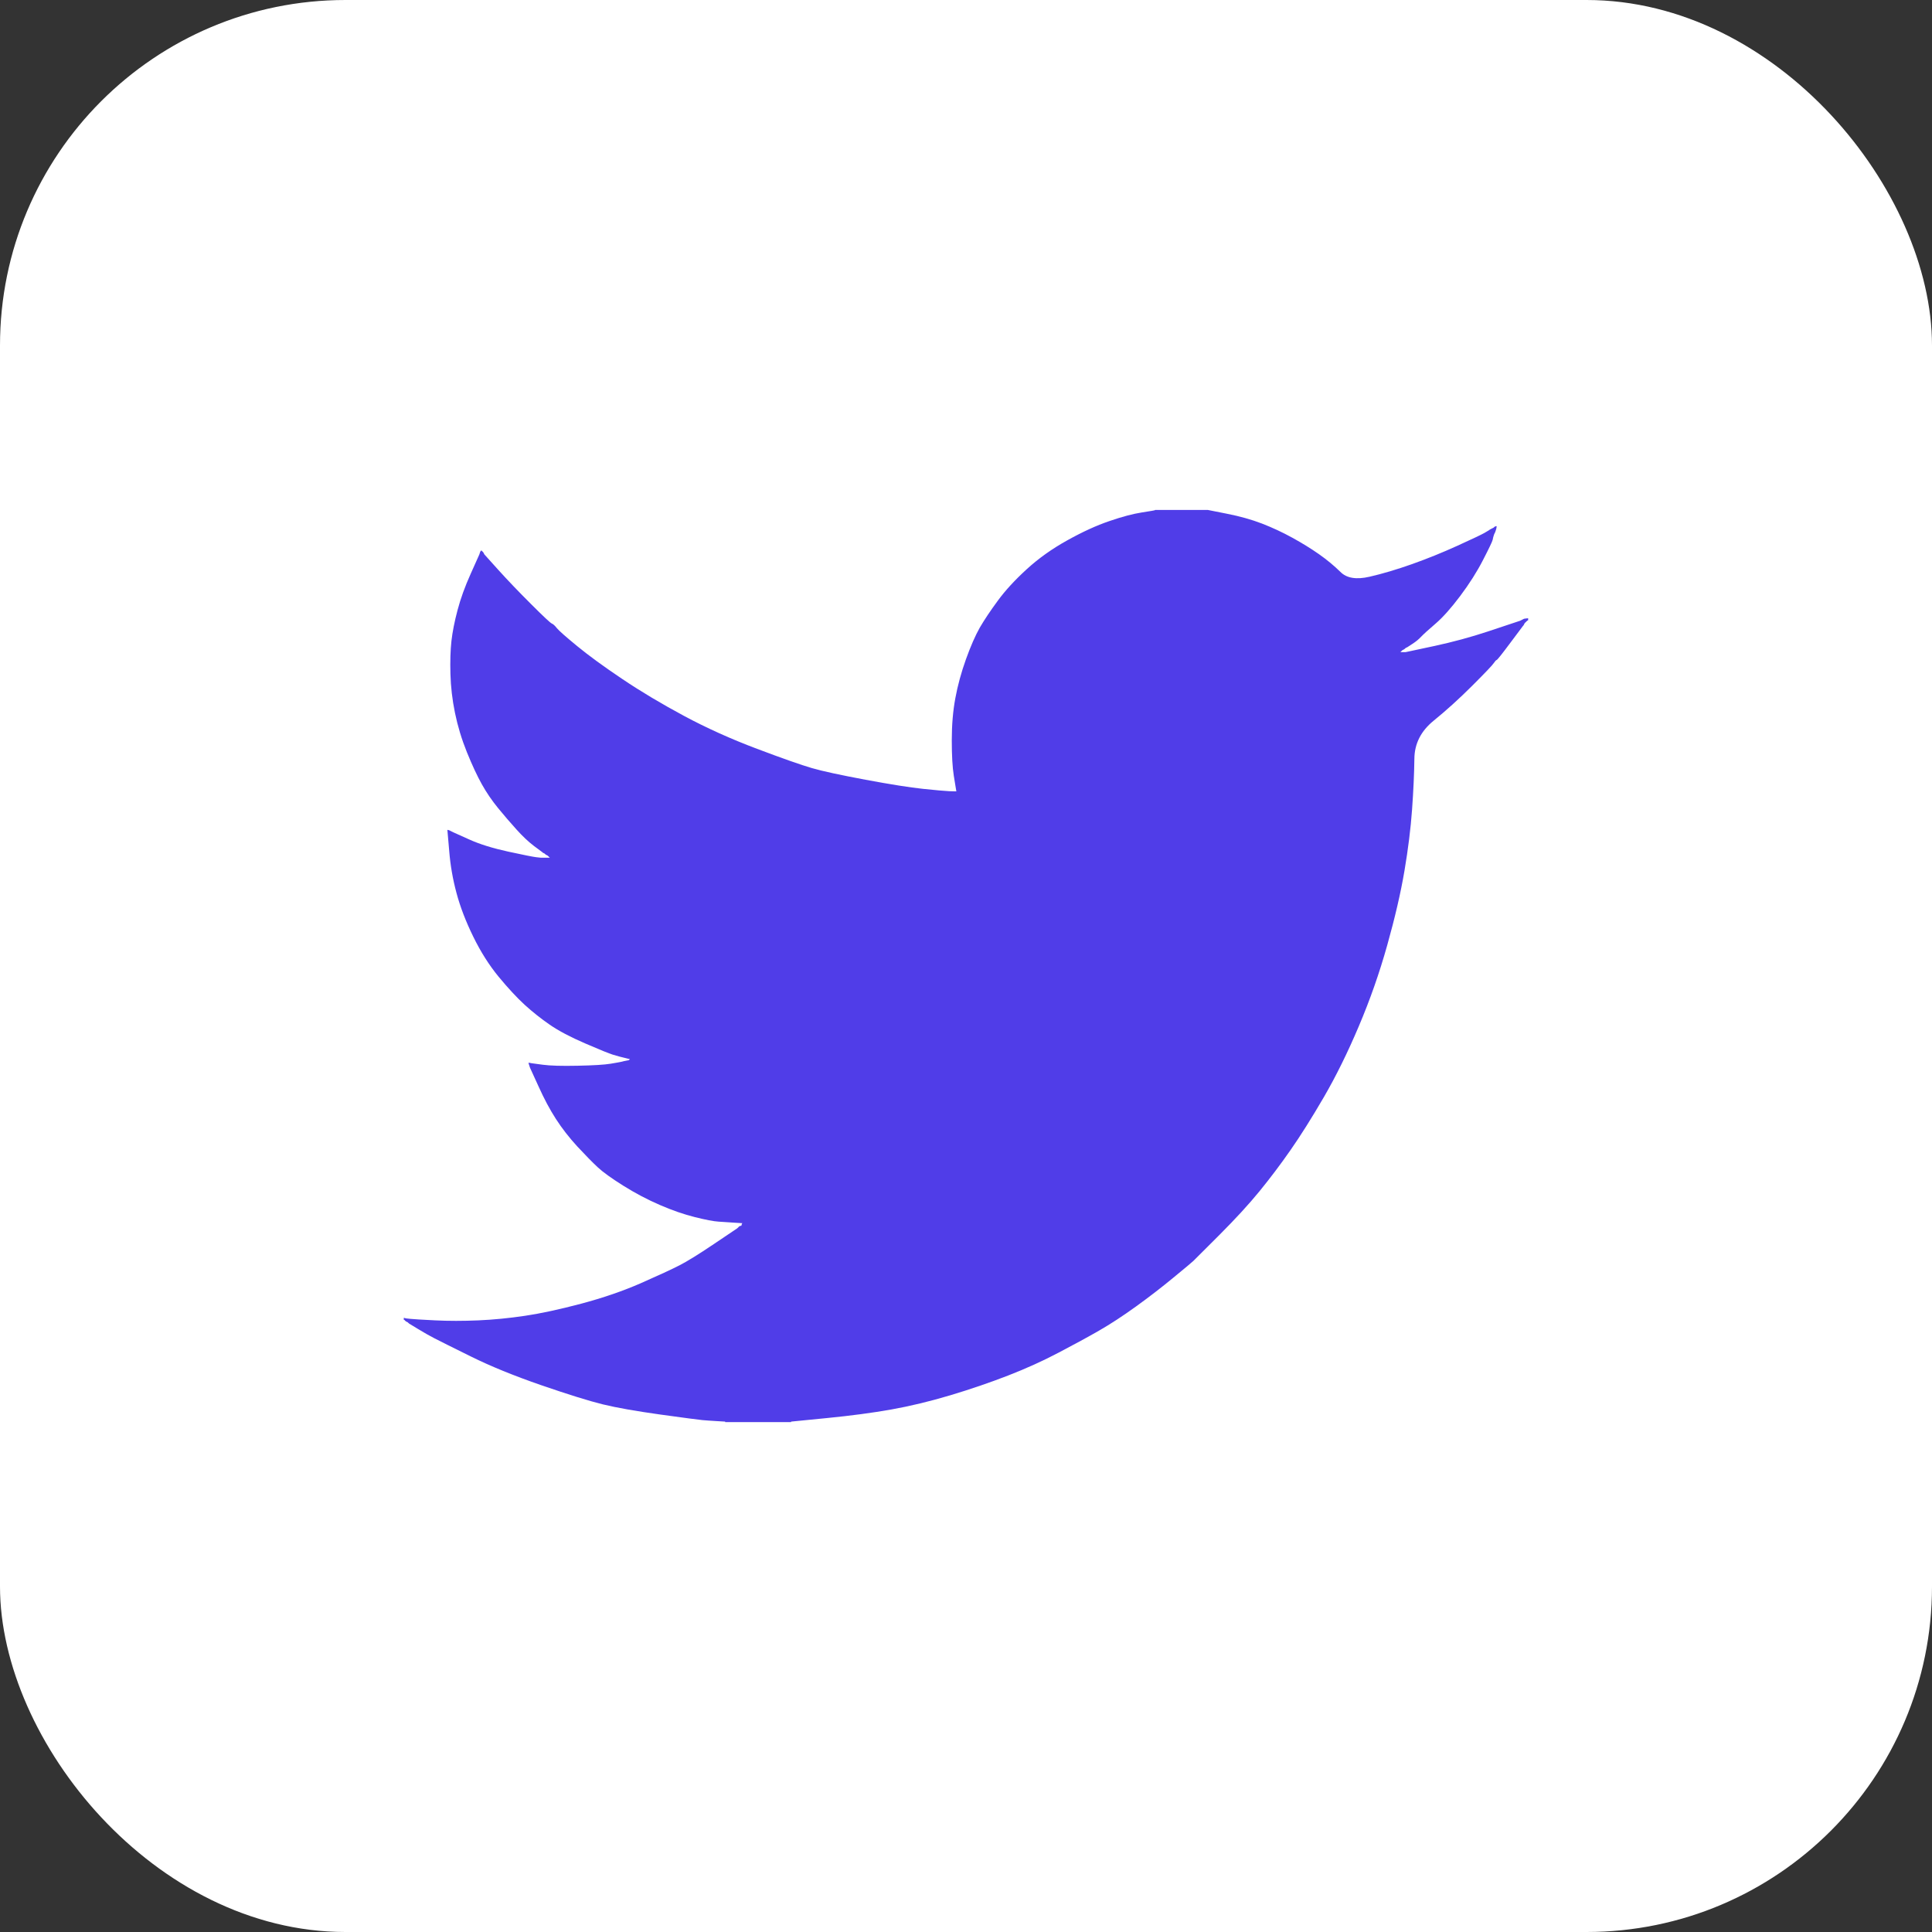
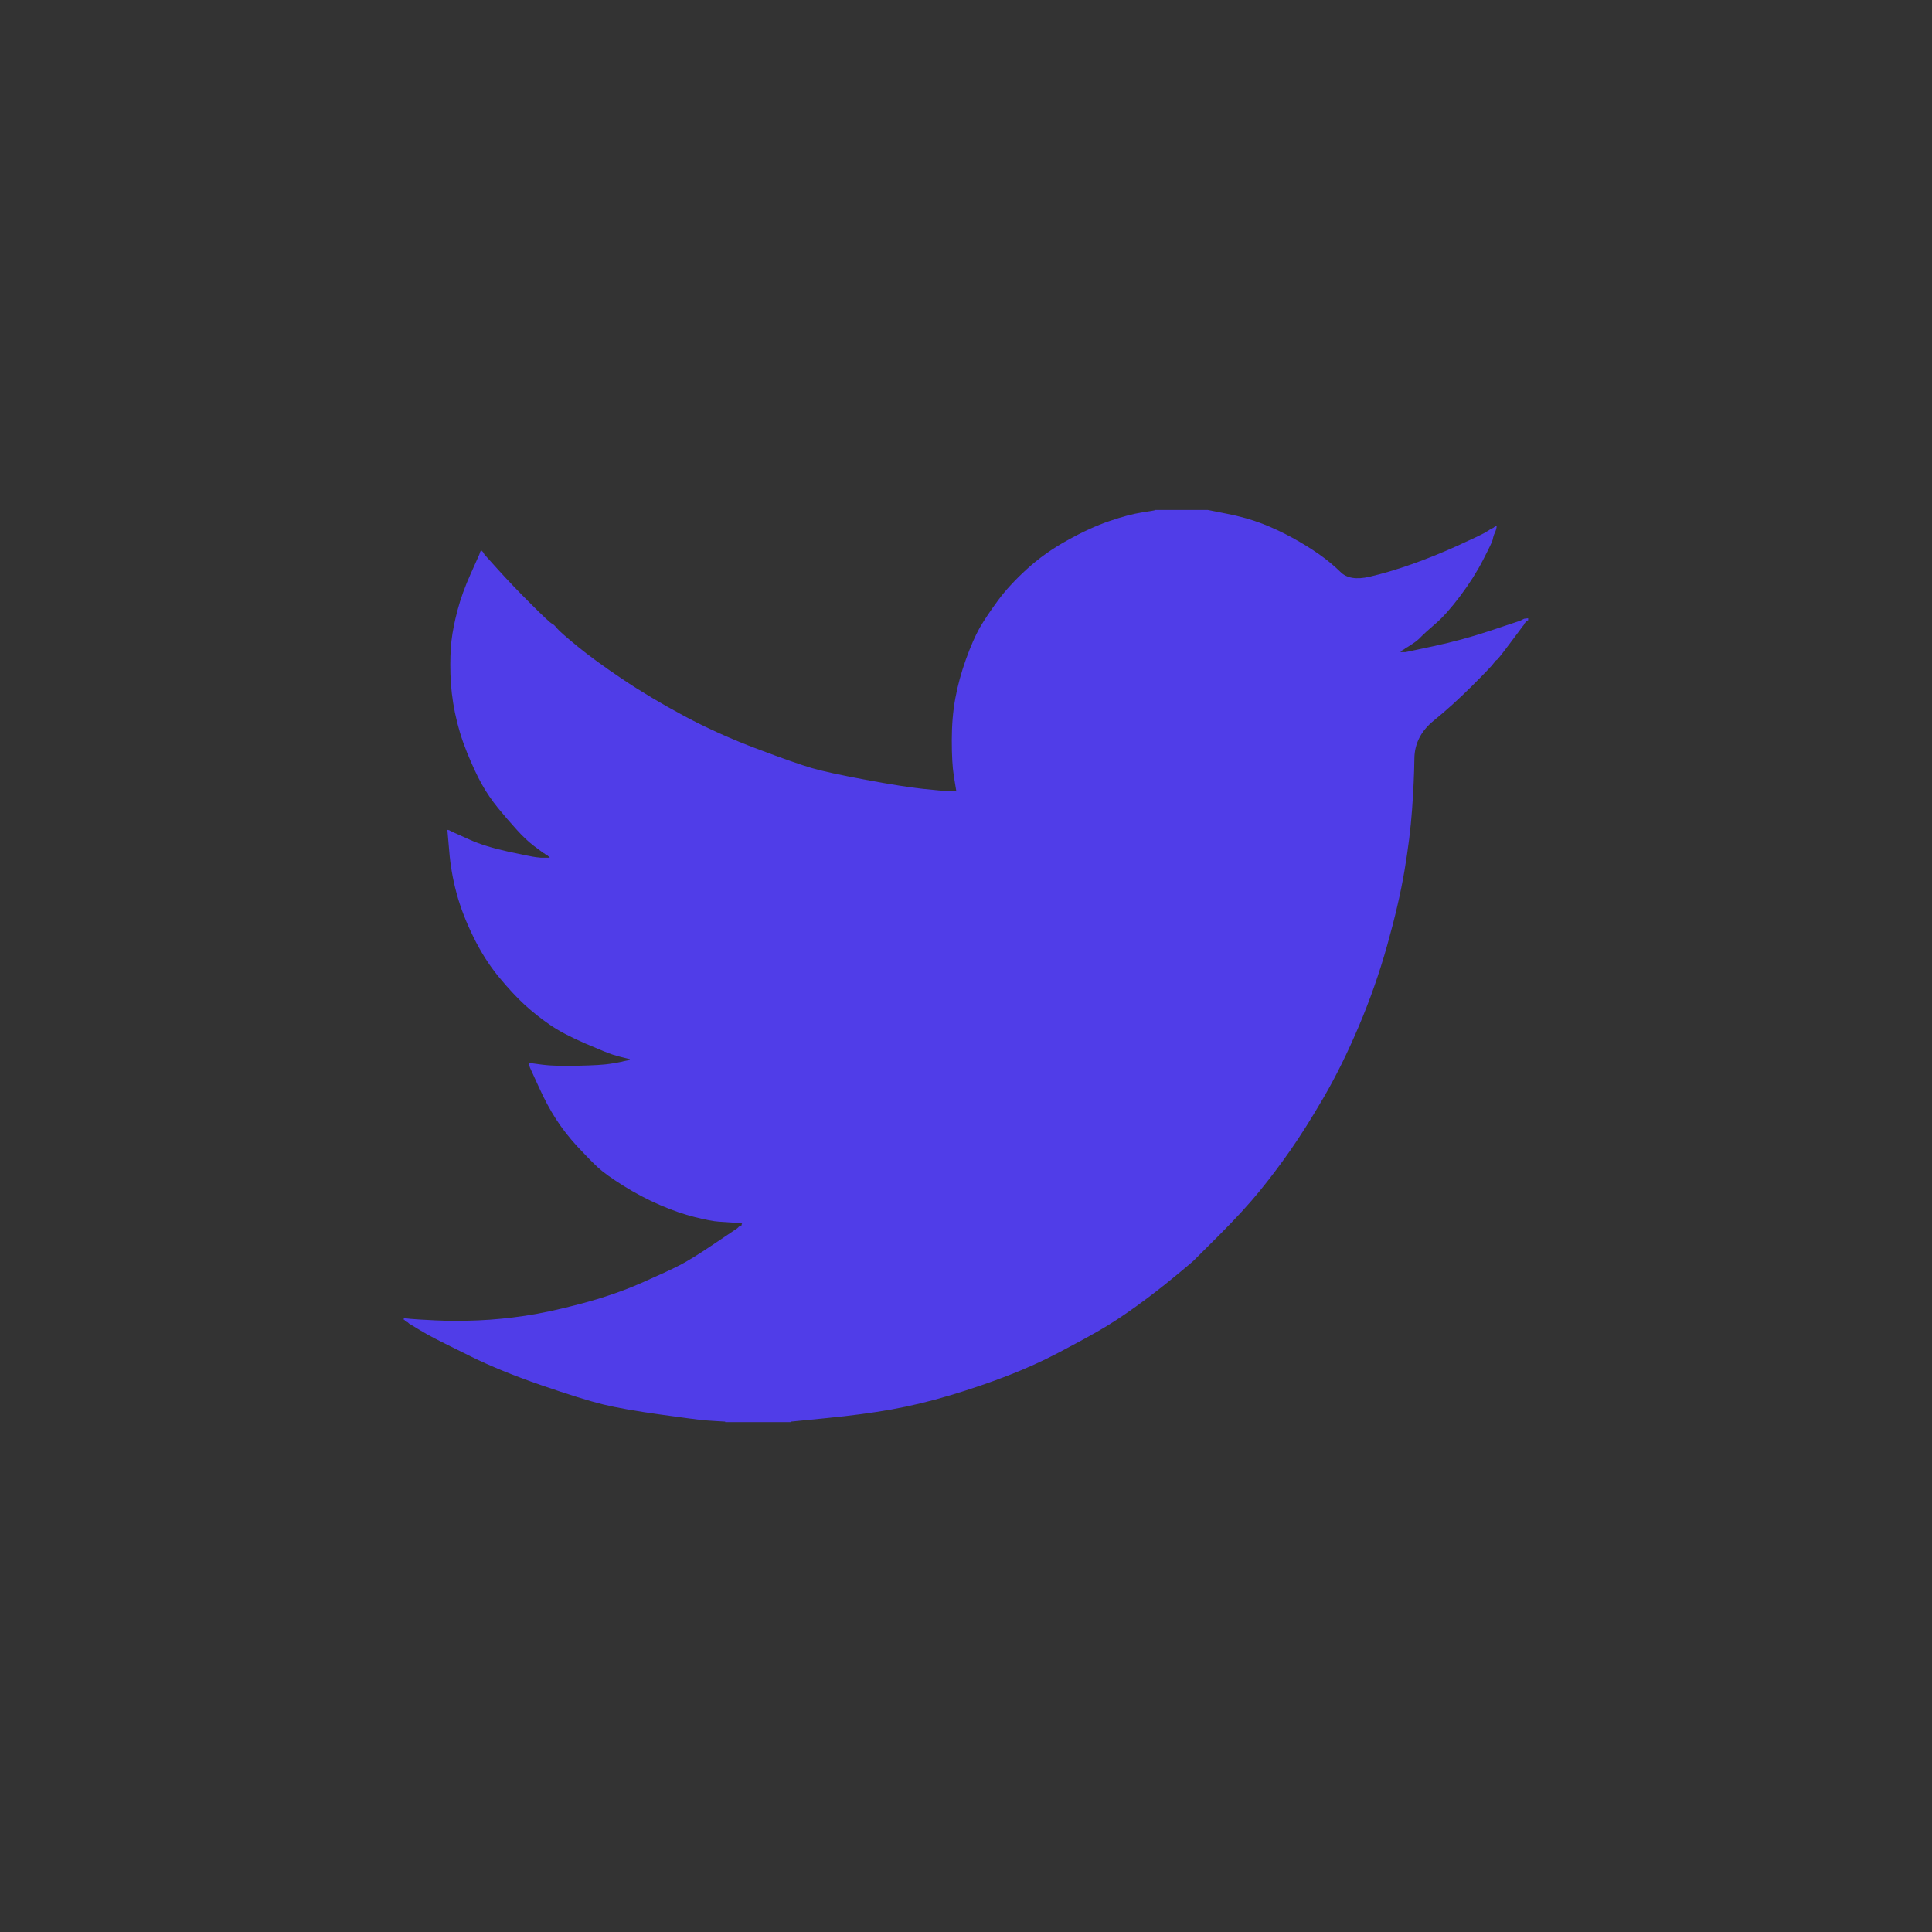
<svg xmlns="http://www.w3.org/2000/svg" width="50" height="50" viewBox="0 0 50 50" fill="none">
  <rect x="0" y="0" width="50" height="50" fill="#333333" stroke="none" />
-   <rect width="50" height="50" rx="8.941" fill="white" />
-   <path d="M29.892 13.202V13.197H31.257L31.755 13.296C32.087 13.361 32.389 13.446 32.66 13.55C32.931 13.655 33.194 13.778 33.447 13.917C33.701 14.057 33.931 14.199 34.138 14.344C34.342 14.488 34.526 14.64 34.689 14.8C34.849 14.963 35.1 15.005 35.442 14.926C35.783 14.848 36.15 14.738 36.544 14.599C36.937 14.459 37.326 14.302 37.711 14.127C38.096 13.952 38.33 13.841 38.414 13.794C38.496 13.745 38.54 13.719 38.545 13.716L38.551 13.708L38.577 13.695L38.603 13.681L38.63 13.668L38.656 13.655L38.661 13.647L38.669 13.642L38.677 13.637L38.682 13.629L38.708 13.621L38.734 13.616L38.729 13.655L38.721 13.695L38.708 13.734L38.695 13.773L38.682 13.799L38.669 13.826L38.656 13.865C38.647 13.891 38.638 13.926 38.63 13.97C38.621 14.013 38.538 14.188 38.38 14.494C38.223 14.799 38.026 15.11 37.79 15.424C37.554 15.738 37.342 15.976 37.155 16.137C36.966 16.299 36.841 16.413 36.78 16.477C36.718 16.544 36.644 16.605 36.557 16.661L36.425 16.747L36.399 16.76L36.373 16.773L36.368 16.781L36.36 16.786L36.352 16.792L36.347 16.799L36.321 16.813L36.294 16.826L36.289 16.834L36.281 16.839L36.273 16.844L36.268 16.852L36.263 16.86L36.255 16.865L36.247 16.87L36.242 16.878H36.373L37.108 16.721C37.597 16.616 38.065 16.489 38.511 16.341L39.22 16.105L39.298 16.079L39.338 16.066L39.364 16.053L39.39 16.04L39.417 16.026L39.443 16.013L39.495 16.006L39.548 16V16.053L39.535 16.058L39.522 16.066L39.516 16.074L39.508 16.079L39.501 16.084L39.495 16.092L39.49 16.1L39.482 16.105L39.474 16.11L39.469 16.118L39.464 16.126L39.456 16.131L39.443 16.157L39.43 16.184L39.422 16.189C39.418 16.194 39.307 16.343 39.089 16.634C38.87 16.928 38.752 17.076 38.734 17.08C38.717 17.085 38.692 17.111 38.661 17.158C38.631 17.207 38.446 17.402 38.105 17.743C37.764 18.083 37.43 18.386 37.102 18.652C36.774 18.919 36.607 19.247 36.604 19.637C36.599 20.025 36.579 20.463 36.544 20.952C36.509 21.442 36.443 21.97 36.347 22.538C36.251 23.105 36.102 23.747 35.901 24.463C35.7 25.18 35.455 25.878 35.166 26.559C34.877 27.241 34.576 27.852 34.261 28.394C33.946 28.935 33.657 29.394 33.395 29.769C33.133 30.145 32.866 30.498 32.595 30.83C32.324 31.162 31.981 31.536 31.566 31.952C31.15 32.366 30.923 32.593 30.884 32.633C30.844 32.671 30.672 32.815 30.37 33.063C30.069 33.312 29.745 33.562 29.399 33.812C29.055 34.06 28.738 34.267 28.449 34.433C28.161 34.599 27.813 34.788 27.405 35.002C26.999 35.216 26.56 35.416 26.088 35.599C25.616 35.782 25.117 35.953 24.592 36.11C24.068 36.267 23.56 36.389 23.07 36.477C22.581 36.564 22.025 36.638 21.404 36.699L20.473 36.791V36.804H18.767V36.791L18.544 36.778C18.396 36.769 18.273 36.761 18.177 36.752C18.081 36.743 17.718 36.695 17.088 36.608C16.459 36.52 15.964 36.433 15.606 36.346C15.247 36.258 14.714 36.092 14.005 35.848C13.297 35.603 12.691 35.356 12.187 35.106C11.685 34.858 11.37 34.701 11.243 34.635C11.117 34.57 10.975 34.49 10.818 34.394L10.581 34.25L10.576 34.242L10.568 34.236L10.56 34.231L10.555 34.223L10.529 34.21L10.503 34.197L10.497 34.189L10.49 34.184L10.482 34.179L10.476 34.171L10.471 34.163L10.463 34.158H10.45V34.105L10.476 34.111L10.503 34.119L10.621 34.132C10.7 34.14 10.914 34.154 11.264 34.171C11.613 34.188 11.985 34.188 12.379 34.171C12.772 34.154 13.175 34.114 13.586 34.053C13.997 33.992 14.482 33.887 15.042 33.739C15.601 33.59 16.116 33.414 16.585 33.209C17.052 33.003 17.384 32.85 17.582 32.748C17.777 32.649 18.077 32.464 18.479 32.193L19.082 31.787L19.088 31.779L19.096 31.774L19.103 31.768L19.109 31.761L19.114 31.753L19.122 31.747L19.13 31.742L19.135 31.734L19.161 31.726L19.187 31.721L19.193 31.695L19.201 31.669L19.208 31.663L19.214 31.656L19.004 31.643C18.864 31.634 18.728 31.625 18.597 31.616C18.466 31.608 18.26 31.568 17.98 31.498C17.701 31.429 17.399 31.324 17.075 31.184C16.752 31.044 16.437 30.878 16.131 30.686C15.825 30.494 15.603 30.334 15.467 30.207C15.332 30.081 15.157 29.903 14.942 29.672C14.729 29.44 14.543 29.201 14.386 28.957C14.228 28.712 14.078 28.43 13.935 28.111L13.717 27.634L13.704 27.595L13.691 27.555L13.683 27.529L13.677 27.503L13.717 27.508L13.756 27.516L14.045 27.555C14.237 27.581 14.539 27.59 14.95 27.581C15.361 27.573 15.645 27.555 15.803 27.529C15.96 27.503 16.056 27.485 16.091 27.477L16.144 27.463L16.209 27.45L16.275 27.437L16.28 27.429L16.288 27.424L16.296 27.419L16.301 27.411L16.249 27.398L16.196 27.385L16.144 27.372L16.091 27.359L16.039 27.346C16.004 27.337 15.943 27.319 15.855 27.293C15.768 27.267 15.532 27.171 15.147 27.005C14.762 26.839 14.456 26.677 14.228 26.52C14.001 26.363 13.783 26.19 13.578 26.004C13.373 25.815 13.148 25.573 12.903 25.276C12.659 24.979 12.44 24.634 12.248 24.241C12.055 23.848 11.911 23.472 11.815 23.114C11.719 22.758 11.655 22.394 11.626 22.027L11.578 21.476L11.605 21.482L11.631 21.489L11.657 21.503L11.683 21.516L11.71 21.529L11.736 21.542L12.143 21.725C12.414 21.848 12.75 21.952 13.153 22.04C13.555 22.127 13.796 22.175 13.874 22.184L13.992 22.197H14.228L14.223 22.189L14.215 22.184L14.207 22.179L14.202 22.171L14.197 22.163L14.189 22.158L14.181 22.152L14.176 22.145L14.15 22.131L14.123 22.118L14.118 22.11L14.11 22.105L14.102 22.1L14.097 22.092L14.071 22.079L14.045 22.066L14.04 22.058C14.034 22.055 13.959 21.999 13.814 21.89C13.67 21.78 13.52 21.638 13.363 21.463C13.205 21.289 13.048 21.105 12.89 20.913C12.733 20.721 12.592 20.515 12.47 20.297C12.348 20.079 12.219 19.801 12.082 19.464C11.947 19.129 11.845 18.791 11.775 18.45C11.705 18.11 11.666 17.773 11.657 17.441C11.648 17.11 11.657 16.826 11.683 16.59C11.71 16.354 11.762 16.088 11.841 15.791C11.919 15.494 12.033 15.179 12.182 14.848L12.405 14.35L12.418 14.31L12.431 14.271L12.439 14.266L12.444 14.258L12.45 14.25L12.457 14.245L12.465 14.25L12.47 14.258L12.476 14.266L12.484 14.271L12.492 14.276L12.497 14.284L12.502 14.292L12.51 14.297L12.523 14.323L12.536 14.35L12.544 14.355L12.549 14.363L12.903 14.756C13.14 15.018 13.419 15.31 13.743 15.633C14.067 15.957 14.246 16.124 14.281 16.137C14.316 16.151 14.36 16.191 14.412 16.257C14.465 16.322 14.639 16.476 14.937 16.721C15.234 16.965 15.623 17.249 16.104 17.572C16.585 17.896 17.119 18.214 17.705 18.529C18.291 18.843 18.921 19.127 19.594 19.38C20.267 19.634 20.74 19.799 21.011 19.878C21.282 19.957 21.745 20.057 22.401 20.18C23.057 20.302 23.552 20.38 23.884 20.415C24.216 20.45 24.444 20.47 24.566 20.476L24.75 20.481L24.744 20.442L24.737 20.402L24.684 20.075C24.649 19.856 24.632 19.551 24.632 19.158C24.632 18.765 24.662 18.402 24.724 18.07C24.785 17.738 24.877 17.402 24.999 17.061C25.121 16.721 25.241 16.448 25.358 16.241C25.477 16.037 25.633 15.804 25.826 15.542C26.018 15.28 26.267 15.009 26.573 14.73C26.879 14.45 27.229 14.201 27.623 13.983C28.016 13.764 28.379 13.598 28.712 13.485C29.044 13.371 29.324 13.297 29.551 13.262C29.779 13.227 29.892 13.207 29.892 13.202V13.202Z" fill="#503DE8" />
+   <path d="M29.892 13.202V13.197H31.257L31.755 13.296C32.087 13.361 32.389 13.446 32.66 13.55C32.931 13.655 33.194 13.778 33.447 13.917C33.701 14.057 33.931 14.199 34.138 14.344C34.342 14.488 34.526 14.64 34.689 14.8C34.849 14.963 35.1 15.005 35.442 14.926C35.783 14.848 36.15 14.738 36.544 14.599C36.937 14.459 37.326 14.302 37.711 14.127C38.096 13.952 38.33 13.841 38.414 13.794C38.496 13.745 38.54 13.719 38.545 13.716L38.551 13.708L38.577 13.695L38.603 13.681L38.63 13.668L38.656 13.655L38.661 13.647L38.669 13.642L38.677 13.637L38.682 13.629L38.708 13.621L38.734 13.616L38.729 13.655L38.721 13.695L38.708 13.734L38.695 13.773L38.682 13.799L38.669 13.826L38.656 13.865C38.647 13.891 38.638 13.926 38.63 13.97C38.621 14.013 38.538 14.188 38.38 14.494C38.223 14.799 38.026 15.11 37.79 15.424C37.554 15.738 37.342 15.976 37.155 16.137C36.966 16.299 36.841 16.413 36.78 16.477C36.718 16.544 36.644 16.605 36.557 16.661L36.425 16.747L36.399 16.76L36.373 16.773L36.368 16.781L36.36 16.786L36.352 16.792L36.347 16.799L36.321 16.813L36.294 16.826L36.289 16.834L36.281 16.839L36.273 16.844L36.268 16.852L36.263 16.86L36.255 16.865L36.247 16.87L36.242 16.878H36.373L37.108 16.721C37.597 16.616 38.065 16.489 38.511 16.341L39.22 16.105L39.298 16.079L39.338 16.066L39.364 16.053L39.39 16.04L39.417 16.026L39.443 16.013L39.495 16.006L39.548 16V16.053L39.535 16.058L39.522 16.066L39.516 16.074L39.508 16.079L39.501 16.084L39.495 16.092L39.49 16.1L39.482 16.105L39.474 16.11L39.469 16.118L39.464 16.126L39.456 16.131L39.443 16.157L39.43 16.184L39.422 16.189C39.418 16.194 39.307 16.343 39.089 16.634C38.87 16.928 38.752 17.076 38.734 17.08C38.717 17.085 38.692 17.111 38.661 17.158C38.631 17.207 38.446 17.402 38.105 17.743C37.764 18.083 37.43 18.386 37.102 18.652C36.774 18.919 36.607 19.247 36.604 19.637C36.599 20.025 36.579 20.463 36.544 20.952C36.509 21.442 36.443 21.97 36.347 22.538C36.251 23.105 36.102 23.747 35.901 24.463C35.7 25.18 35.455 25.878 35.166 26.559C34.877 27.241 34.576 27.852 34.261 28.394C33.946 28.935 33.657 29.394 33.395 29.769C33.133 30.145 32.866 30.498 32.595 30.83C32.324 31.162 31.981 31.536 31.566 31.952C31.15 32.366 30.923 32.593 30.884 32.633C30.844 32.671 30.672 32.815 30.37 33.063C30.069 33.312 29.745 33.562 29.399 33.812C29.055 34.06 28.738 34.267 28.449 34.433C28.161 34.599 27.813 34.788 27.405 35.002C26.999 35.216 26.56 35.416 26.088 35.599C25.616 35.782 25.117 35.953 24.592 36.11C24.068 36.267 23.56 36.389 23.07 36.477C22.581 36.564 22.025 36.638 21.404 36.699L20.473 36.791V36.804H18.767V36.791L18.544 36.778C18.396 36.769 18.273 36.761 18.177 36.752C18.081 36.743 17.718 36.695 17.088 36.608C16.459 36.52 15.964 36.433 15.606 36.346C15.247 36.258 14.714 36.092 14.005 35.848C13.297 35.603 12.691 35.356 12.187 35.106C11.685 34.858 11.37 34.701 11.243 34.635C11.117 34.57 10.975 34.49 10.818 34.394L10.581 34.25L10.576 34.242L10.568 34.236L10.56 34.231L10.555 34.223L10.529 34.21L10.503 34.197L10.497 34.189L10.49 34.184L10.482 34.179L10.476 34.171L10.471 34.163L10.463 34.158H10.45V34.105L10.476 34.111L10.503 34.119L10.621 34.132C10.7 34.14 10.914 34.154 11.264 34.171C11.613 34.188 11.985 34.188 12.379 34.171C12.772 34.154 13.175 34.114 13.586 34.053C13.997 33.992 14.482 33.887 15.042 33.739C15.601 33.59 16.116 33.414 16.585 33.209C17.052 33.003 17.384 32.85 17.582 32.748C17.777 32.649 18.077 32.464 18.479 32.193L19.082 31.787L19.088 31.779L19.096 31.774L19.103 31.768L19.109 31.761L19.114 31.753L19.122 31.747L19.13 31.742L19.135 31.734L19.161 31.726L19.187 31.721L19.193 31.695L19.201 31.669L19.208 31.663L19.004 31.643C18.864 31.634 18.728 31.625 18.597 31.616C18.466 31.608 18.26 31.568 17.98 31.498C17.701 31.429 17.399 31.324 17.075 31.184C16.752 31.044 16.437 30.878 16.131 30.686C15.825 30.494 15.603 30.334 15.467 30.207C15.332 30.081 15.157 29.903 14.942 29.672C14.729 29.44 14.543 29.201 14.386 28.957C14.228 28.712 14.078 28.43 13.935 28.111L13.717 27.634L13.704 27.595L13.691 27.555L13.683 27.529L13.677 27.503L13.717 27.508L13.756 27.516L14.045 27.555C14.237 27.581 14.539 27.59 14.95 27.581C15.361 27.573 15.645 27.555 15.803 27.529C15.96 27.503 16.056 27.485 16.091 27.477L16.144 27.463L16.209 27.45L16.275 27.437L16.28 27.429L16.288 27.424L16.296 27.419L16.301 27.411L16.249 27.398L16.196 27.385L16.144 27.372L16.091 27.359L16.039 27.346C16.004 27.337 15.943 27.319 15.855 27.293C15.768 27.267 15.532 27.171 15.147 27.005C14.762 26.839 14.456 26.677 14.228 26.52C14.001 26.363 13.783 26.19 13.578 26.004C13.373 25.815 13.148 25.573 12.903 25.276C12.659 24.979 12.44 24.634 12.248 24.241C12.055 23.848 11.911 23.472 11.815 23.114C11.719 22.758 11.655 22.394 11.626 22.027L11.578 21.476L11.605 21.482L11.631 21.489L11.657 21.503L11.683 21.516L11.71 21.529L11.736 21.542L12.143 21.725C12.414 21.848 12.75 21.952 13.153 22.04C13.555 22.127 13.796 22.175 13.874 22.184L13.992 22.197H14.228L14.223 22.189L14.215 22.184L14.207 22.179L14.202 22.171L14.197 22.163L14.189 22.158L14.181 22.152L14.176 22.145L14.15 22.131L14.123 22.118L14.118 22.11L14.11 22.105L14.102 22.1L14.097 22.092L14.071 22.079L14.045 22.066L14.04 22.058C14.034 22.055 13.959 21.999 13.814 21.89C13.67 21.78 13.52 21.638 13.363 21.463C13.205 21.289 13.048 21.105 12.89 20.913C12.733 20.721 12.592 20.515 12.47 20.297C12.348 20.079 12.219 19.801 12.082 19.464C11.947 19.129 11.845 18.791 11.775 18.45C11.705 18.11 11.666 17.773 11.657 17.441C11.648 17.11 11.657 16.826 11.683 16.59C11.71 16.354 11.762 16.088 11.841 15.791C11.919 15.494 12.033 15.179 12.182 14.848L12.405 14.35L12.418 14.31L12.431 14.271L12.439 14.266L12.444 14.258L12.45 14.25L12.457 14.245L12.465 14.25L12.47 14.258L12.476 14.266L12.484 14.271L12.492 14.276L12.497 14.284L12.502 14.292L12.51 14.297L12.523 14.323L12.536 14.35L12.544 14.355L12.549 14.363L12.903 14.756C13.14 15.018 13.419 15.31 13.743 15.633C14.067 15.957 14.246 16.124 14.281 16.137C14.316 16.151 14.36 16.191 14.412 16.257C14.465 16.322 14.639 16.476 14.937 16.721C15.234 16.965 15.623 17.249 16.104 17.572C16.585 17.896 17.119 18.214 17.705 18.529C18.291 18.843 18.921 19.127 19.594 19.38C20.267 19.634 20.74 19.799 21.011 19.878C21.282 19.957 21.745 20.057 22.401 20.18C23.057 20.302 23.552 20.38 23.884 20.415C24.216 20.45 24.444 20.47 24.566 20.476L24.75 20.481L24.744 20.442L24.737 20.402L24.684 20.075C24.649 19.856 24.632 19.551 24.632 19.158C24.632 18.765 24.662 18.402 24.724 18.07C24.785 17.738 24.877 17.402 24.999 17.061C25.121 16.721 25.241 16.448 25.358 16.241C25.477 16.037 25.633 15.804 25.826 15.542C26.018 15.28 26.267 15.009 26.573 14.73C26.879 14.45 27.229 14.201 27.623 13.983C28.016 13.764 28.379 13.598 28.712 13.485C29.044 13.371 29.324 13.297 29.551 13.262C29.779 13.227 29.892 13.207 29.892 13.202V13.202Z" fill="#503DE8" />
</svg>